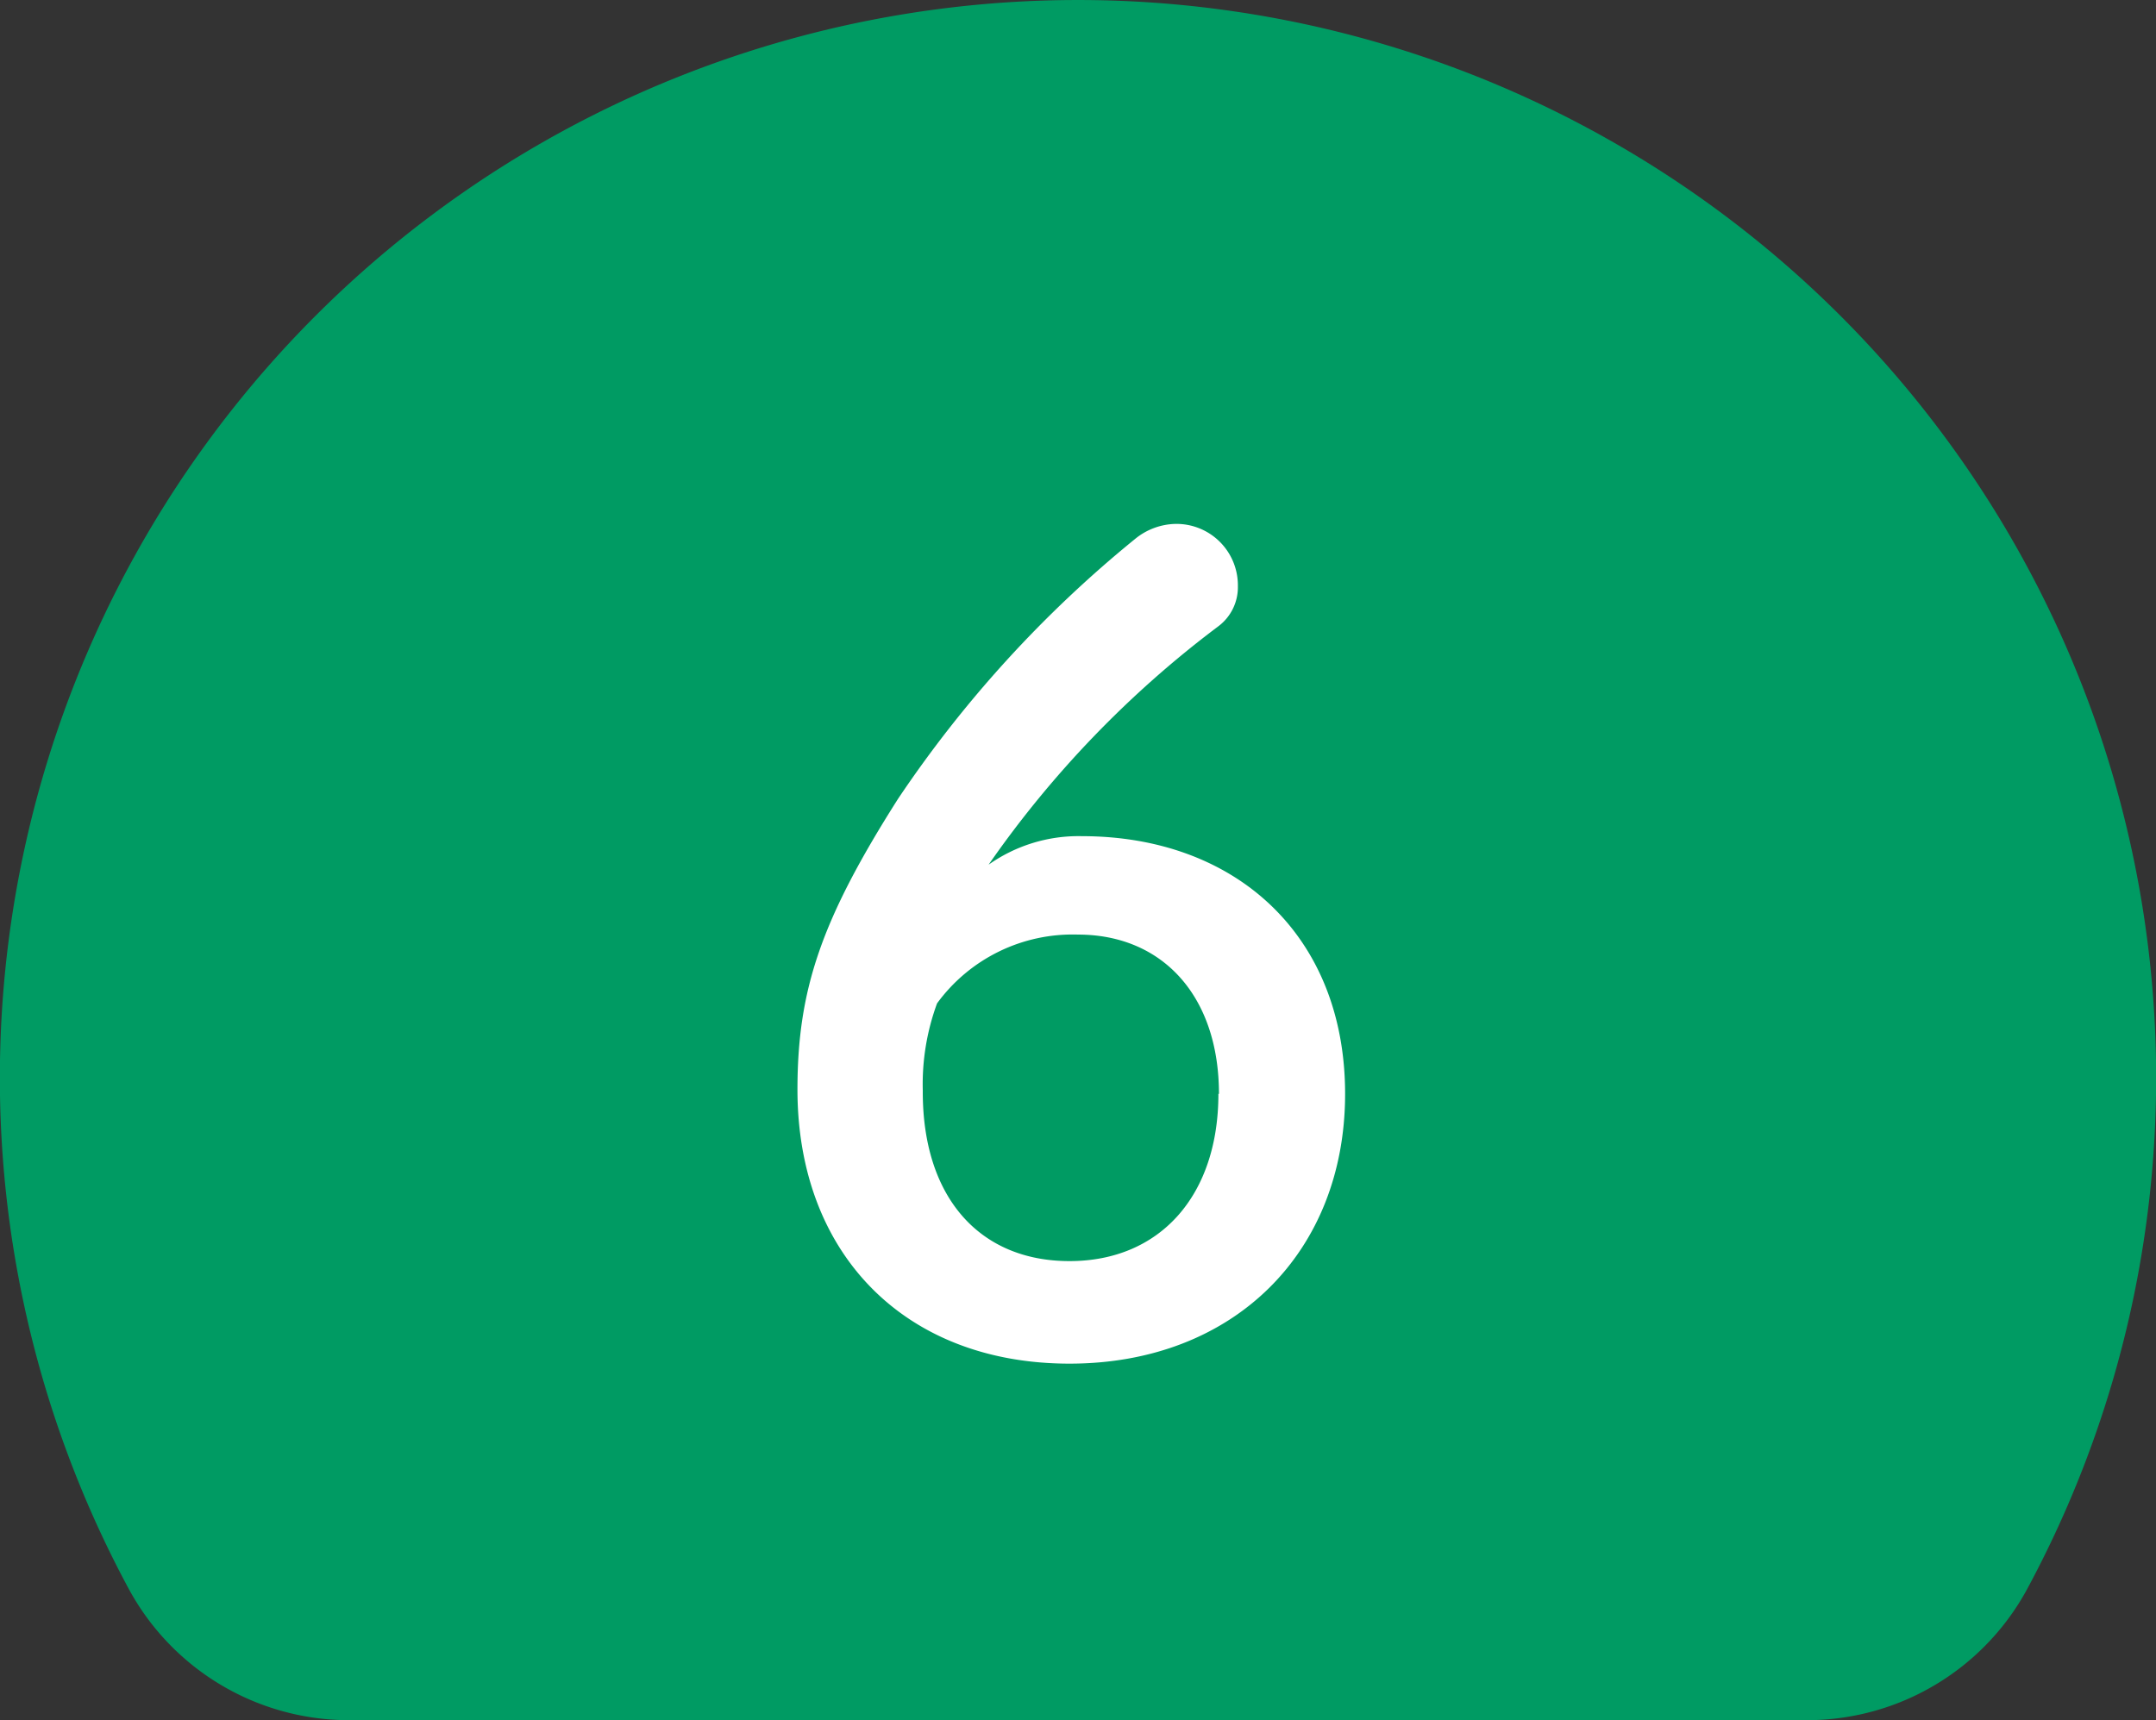
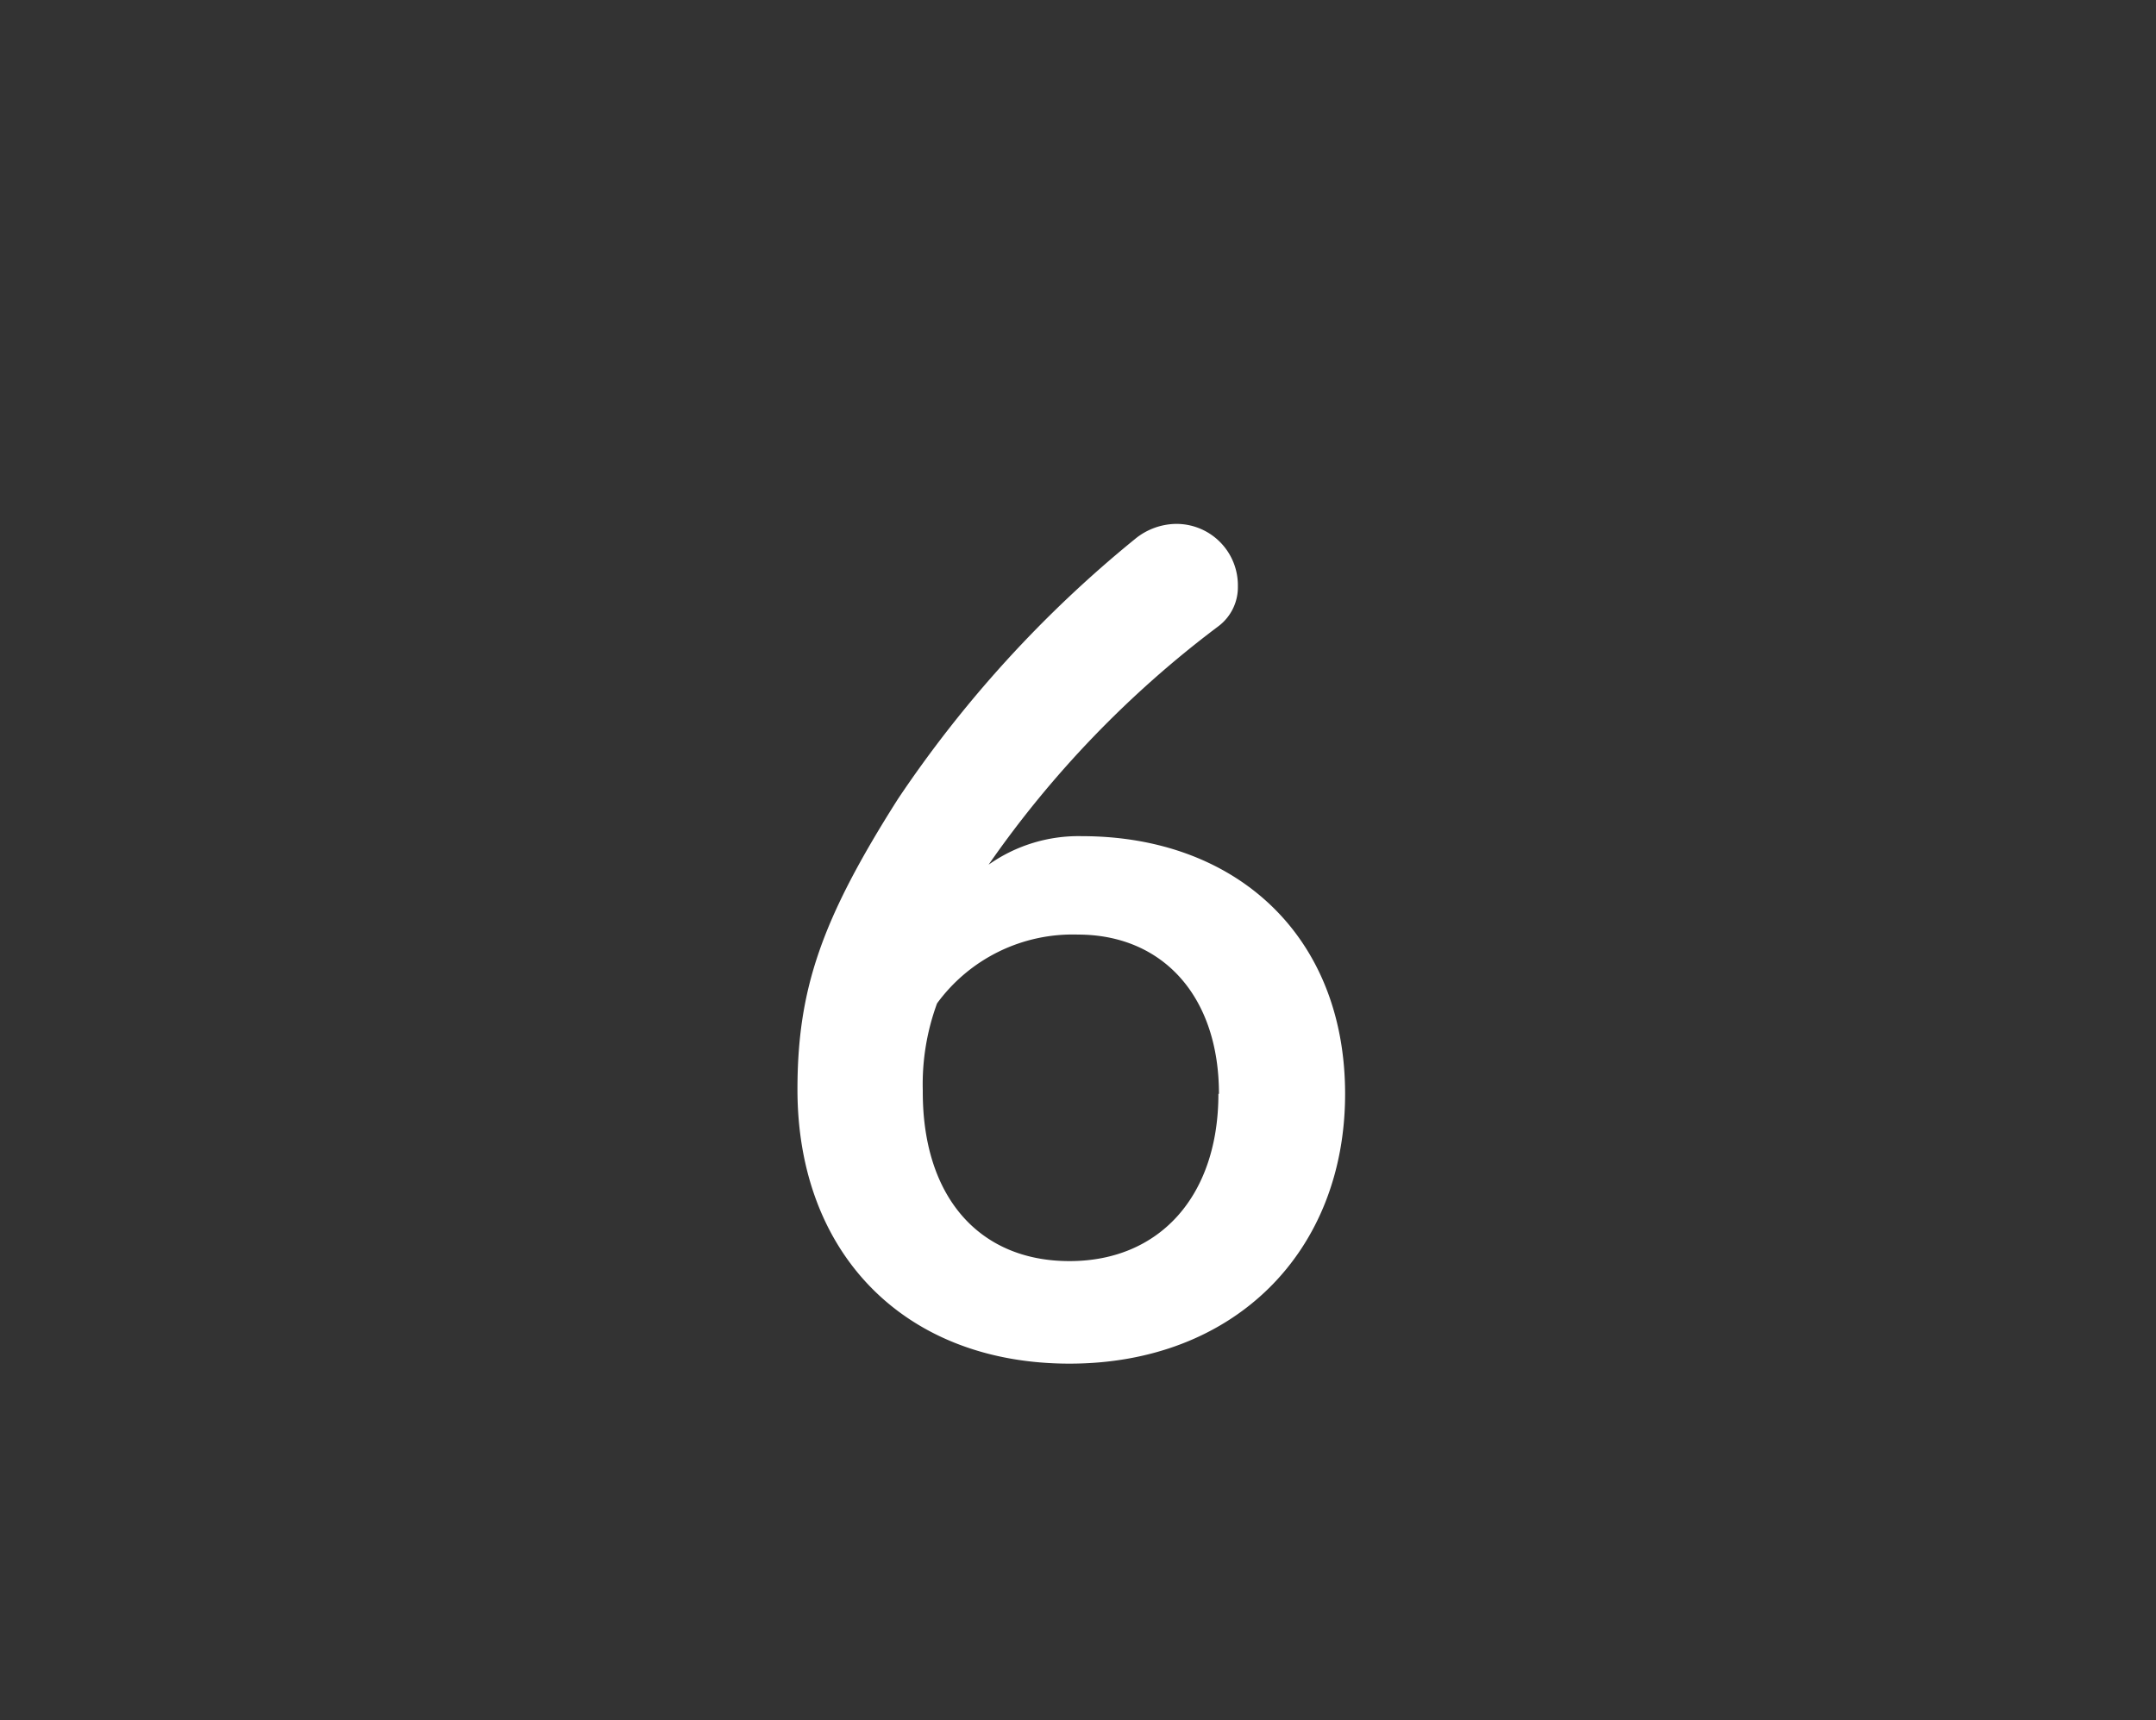
<svg xmlns="http://www.w3.org/2000/svg" viewBox="0 0 78.62 62.74">
  <rect x="0" y="0" width="78.62" height="62.74" fill="#333333" stroke="none" />
  <defs>
    <style>.cls-1{fill:#009b63;stroke:#009b63;stroke-linecap:round;stroke-linejoin:round;stroke-width:18.27px;}.cls-2{fill:#fff;}</style>
  </defs>
  <title>wash_num6</title>
  <g id="レイヤー_2" data-name="レイヤー 2">
    <g id="レイヤー_4" data-name="レイヤー 4">
-       <path class="cls-1" d="M65.89,53.61a30.18,30.18,0,1,0-53.16,0Z" />
      <path class="cls-2" d="M39.45,30.5c5.62,0,9.6,3.63,9.6,9.4S45,49.74,39,49.74s-9.92-4-9.92-10c0-3.66.88-6.21,3.66-10.59a43.22,43.22,0,0,1,8.65-9.49,2.4,2.4,0,0,1,1.47-.55,2.24,2.24,0,0,1,2.28,2.27,1.78,1.78,0,0,1-.72,1.47,37.91,37.91,0,0,0-8.37,8.69A5.68,5.68,0,0,1,39.45,30.5Zm5,9.4c0-3.58-2.07-5.81-5.14-5.81a6.12,6.12,0,0,0-5.14,2.51,8.55,8.55,0,0,0-.52,3.18C33.63,43.65,35.7,46,39,46S44.43,43.61,44.43,39.9Z" />
    </g>
  </g>
</svg>